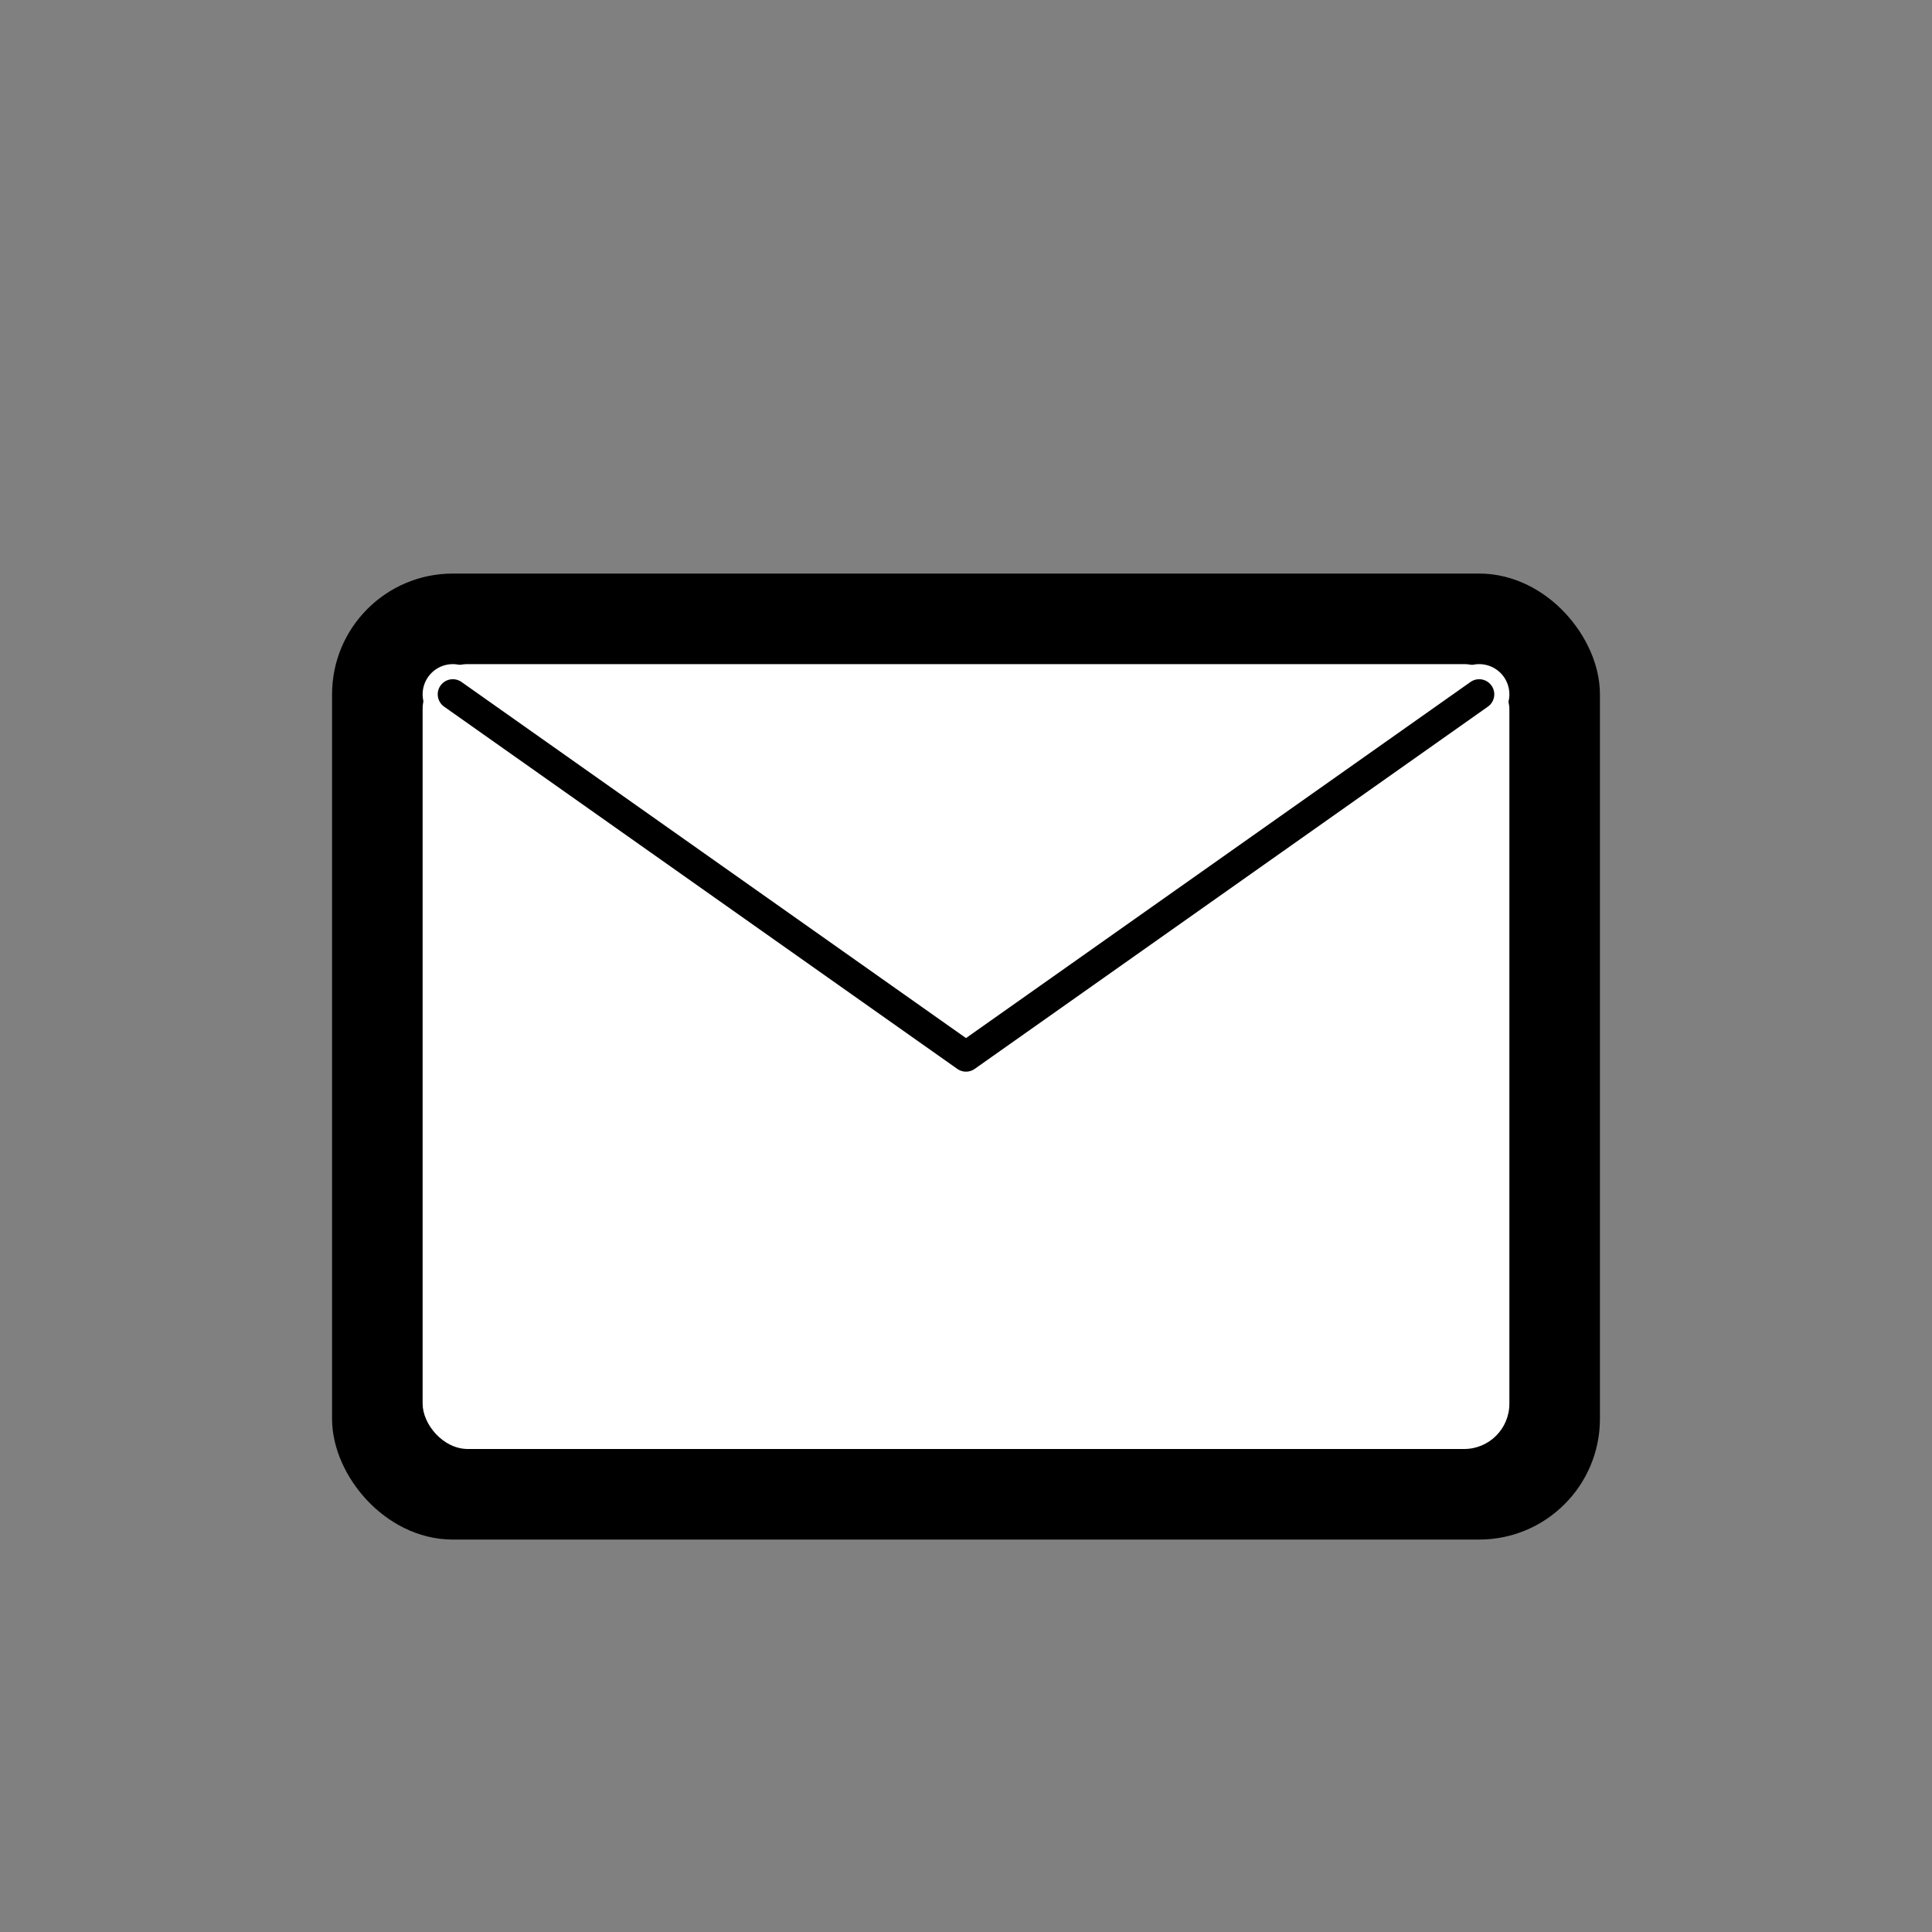
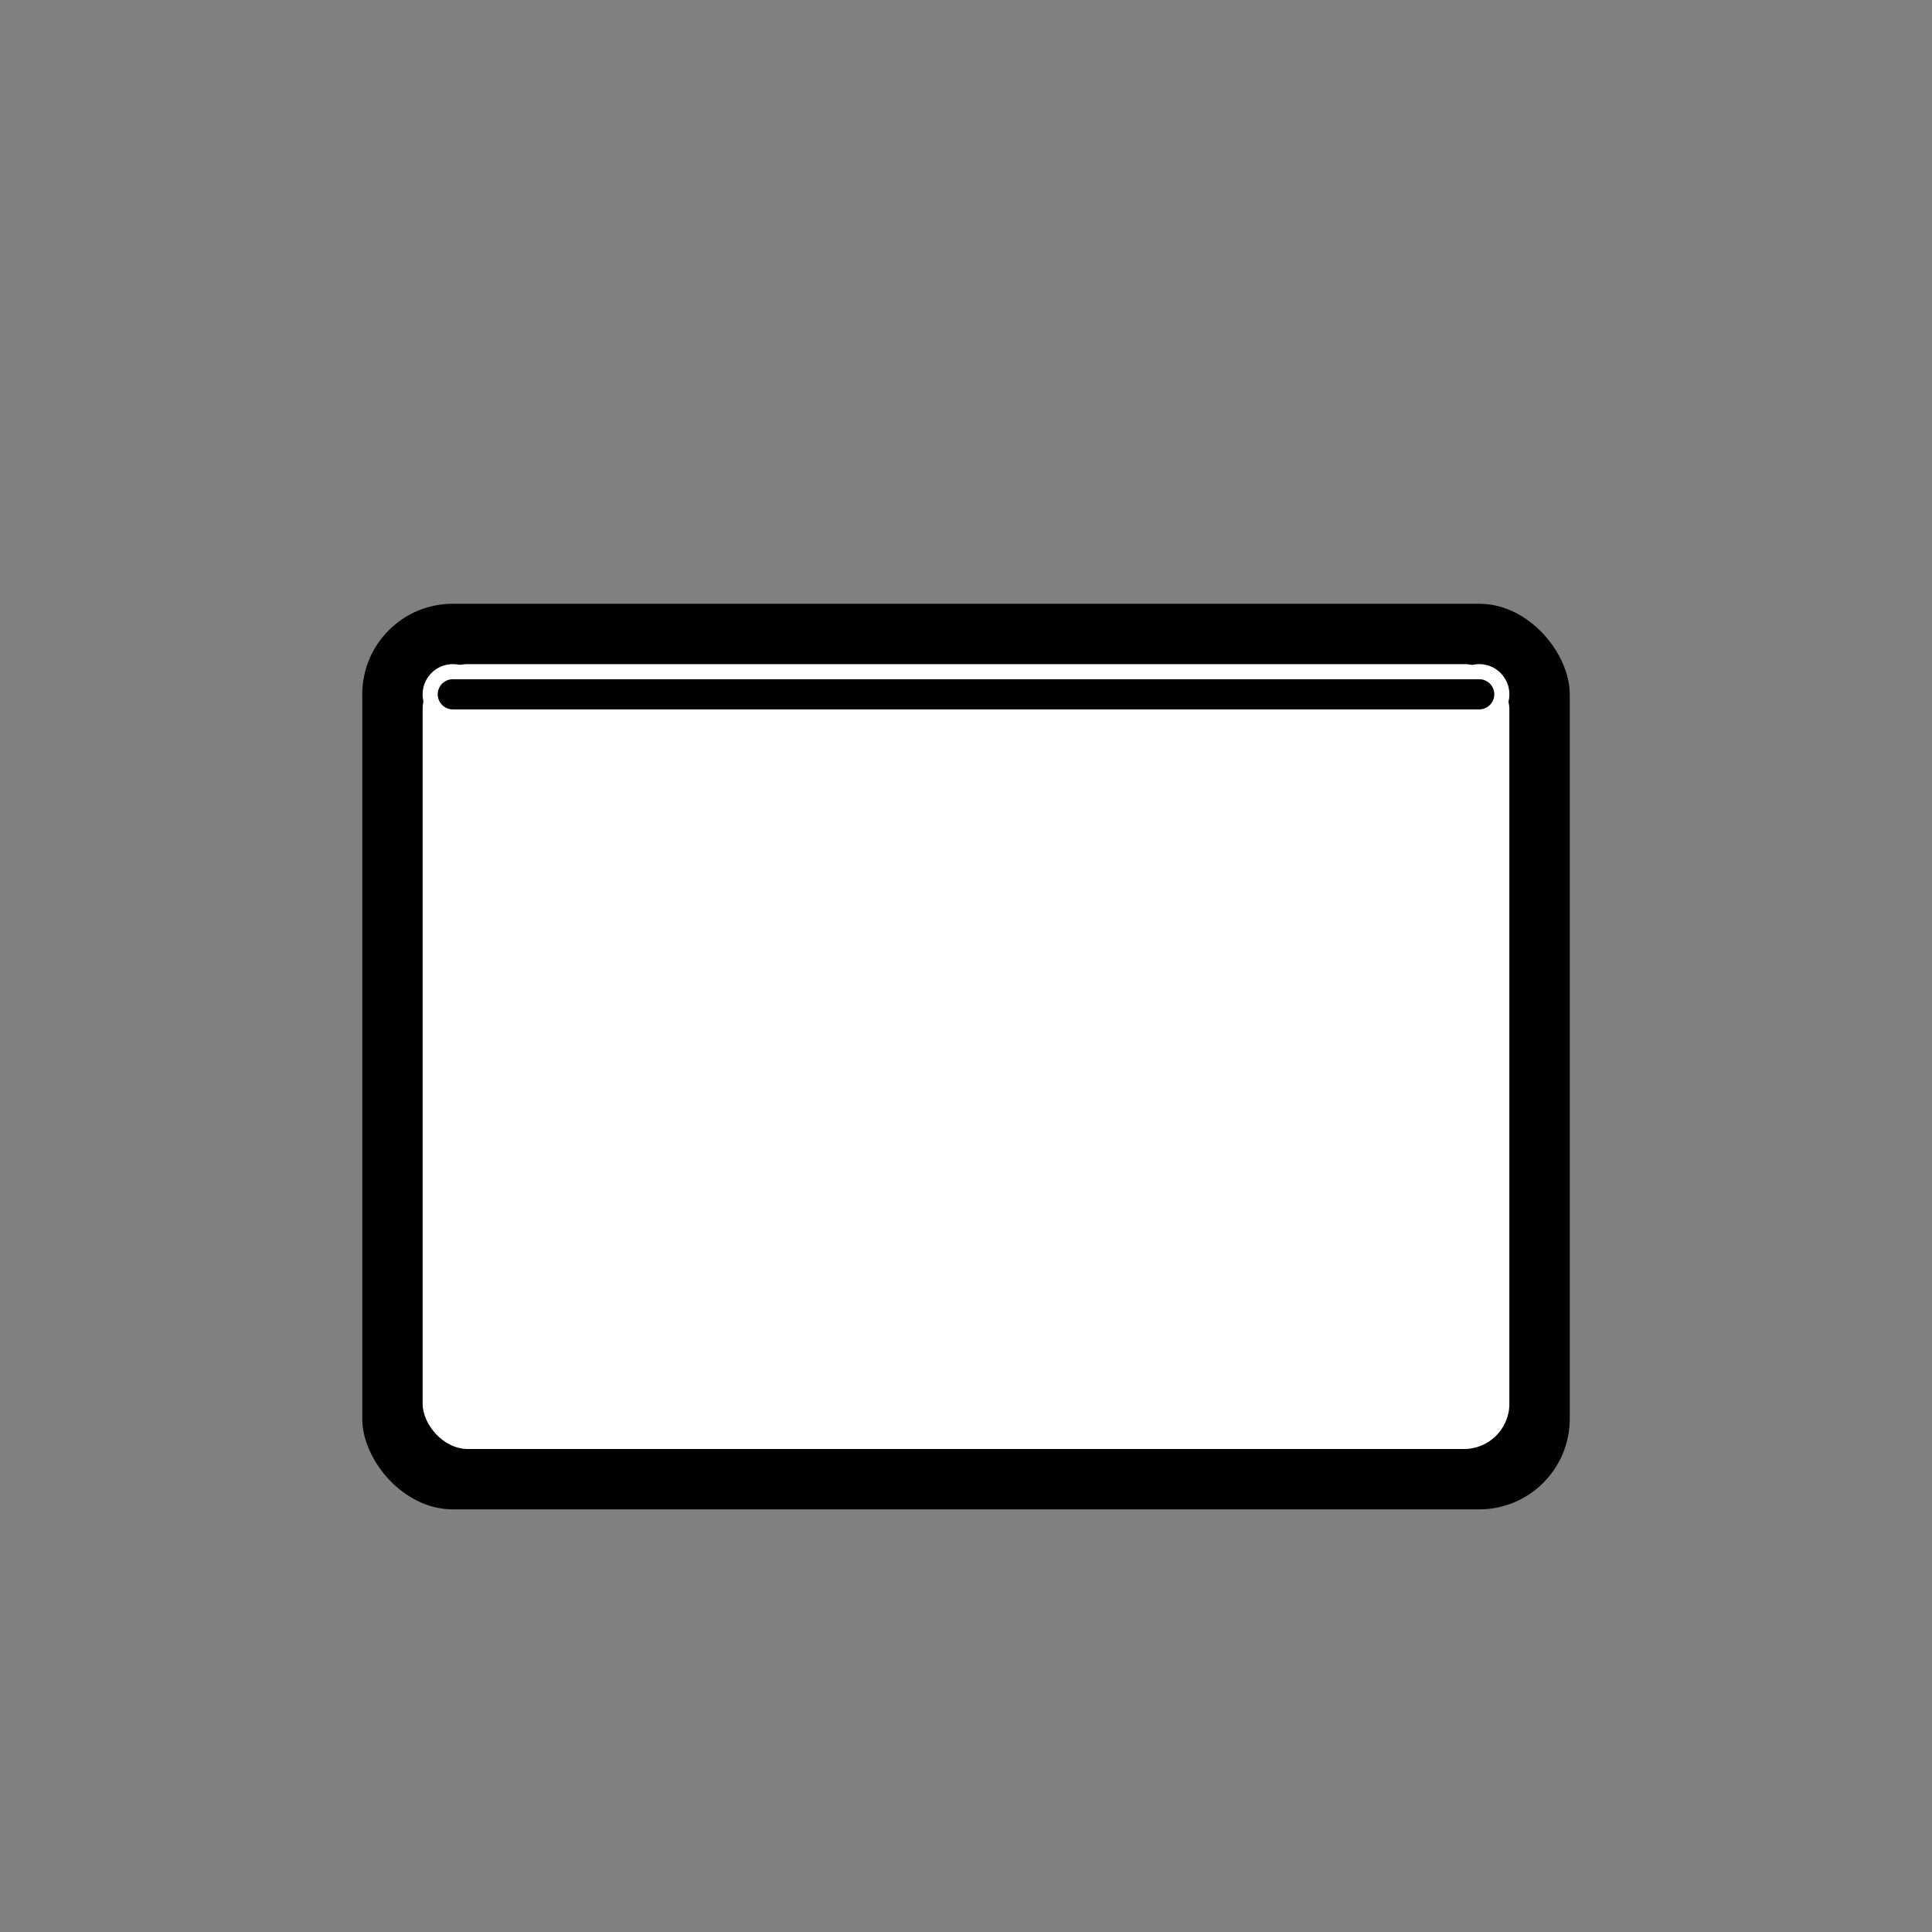
<svg xmlns="http://www.w3.org/2000/svg" version="1.0" width="512" height="512" viewBox="0 0 512 512">
  <rect x="0" y="0" width="512" height="512" fill="#808080" stroke="none" />
  <rect x="96" y="160" width="320" height="240" rx="24" fill="#000" />
  <path d="M120 184 L256 280 L392 184" stroke="#fff" stroke-width="16" fill="none" stroke-linecap="round" stroke-linejoin="round" />
  <rect x="112" y="176" width="288" height="208" rx="12" fill="#fff" />
-   <rect x="96" y="160" width="320" height="240" rx="24" fill="none" stroke="#000" stroke-width="16" />
-   <path d="M120 184 L256 280 L392 184" stroke="#000" stroke-width="8" fill="none" stroke-linecap="round" stroke-linejoin="round" />
+   <path d="M120 184 L392 184" stroke="#000" stroke-width="8" fill="none" stroke-linecap="round" stroke-linejoin="round" />
</svg>